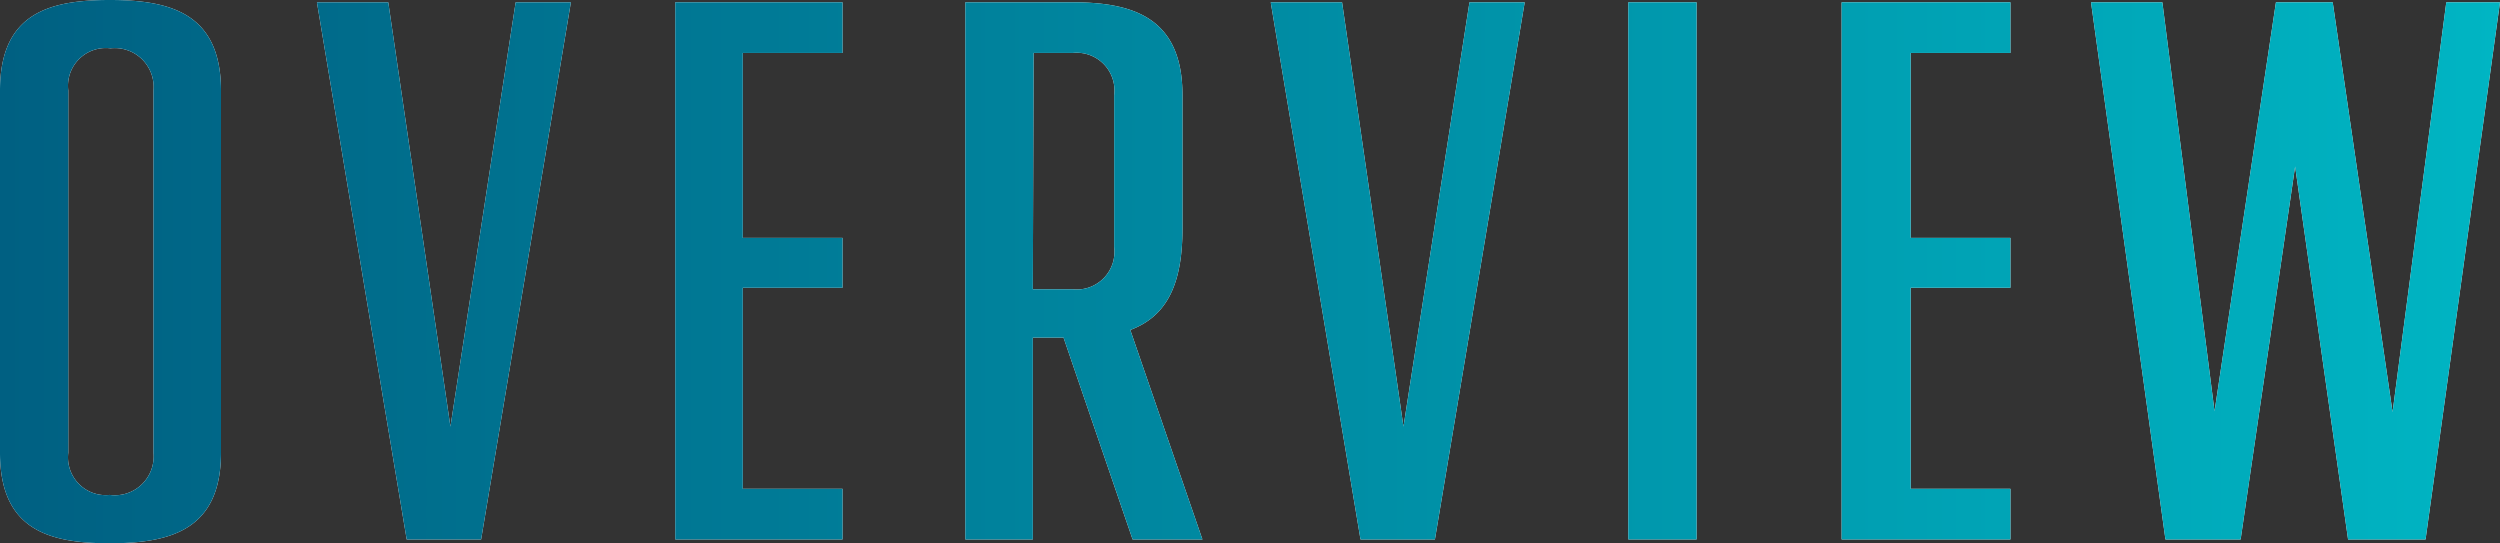
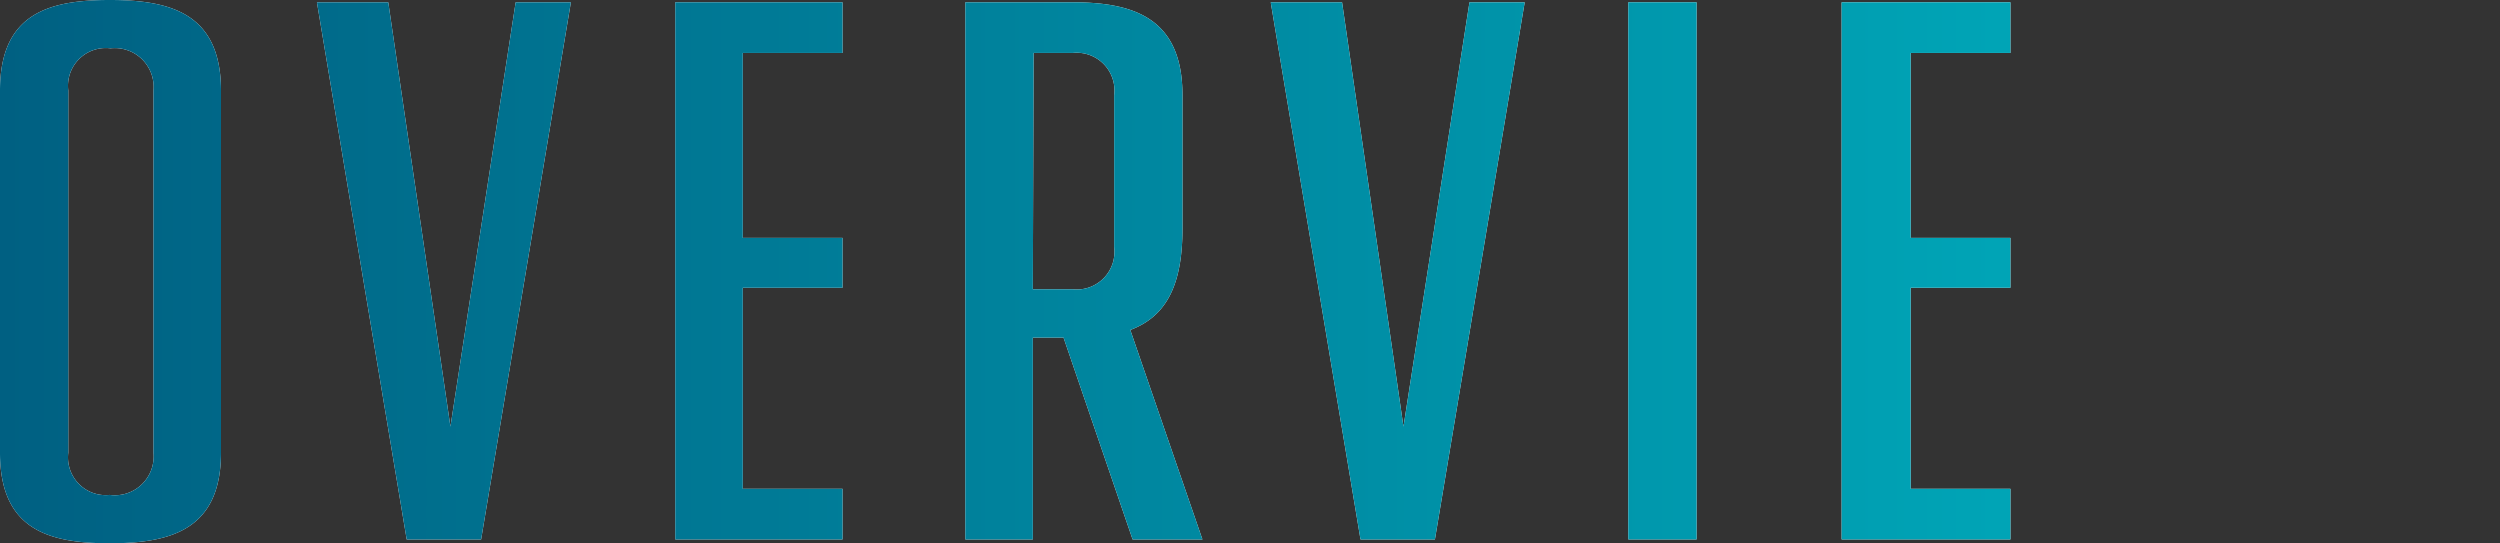
<svg xmlns="http://www.w3.org/2000/svg" viewBox="0 0 162.9 35.4">
  <rect x="0" y="0" width="162.9" height="35.4" fill="#333333" stroke="none" />
  <defs>
    <style>.cls-1{fill:#fff;}.cls-2{fill:url(#新規グラデーションスウォッチ_16);}</style>
    <linearGradient id="新規グラデーションスウォッチ_16" y1="17.7" x2="162.9" y2="17.7" gradientUnits="userSpaceOnUse">
      <stop offset="0" stop-color="#006082" />
      <stop offset="1" stop-color="#00b5c3" />
    </linearGradient>
  </defs>
  <g id="レイヤー_2" data-name="レイヤー 2">
    <g id="design">
      <path class="cls-1" d="M0,29.5V5.9C0,.9,3.15,0,7.15,0S14.4.9,14.4,5.9V29.5c0,5-3.25,5.9-7.25,5.9S0,34.5,0,29.5Zm10,0V5.9a2.53,2.53,0,0,0-2.8-2.75A2.46,2.46,0,0,0,4.45,5.9V29.5a2.46,2.46,0,0,0,2.7,2.75A2.53,2.53,0,0,0,10,29.5Z" />
      <path class="cls-1" d="M37.2.15l-5.85,35H26.5L20.65.15H25.3L29.35,27.8,33.6.15Z" />
      <path class="cls-1" d="M48.4,3.45V15.5h6.5v3.25H48.4v13.1h6.5v3.3H44V.15H54.9v3.3Z" />
      <path class="cls-1" d="M69.3,22h-2V35.15H62.9V.15h7c4,0,7.15,1.05,7.15,6.05v8.7c0,3.6-1,5.7-3.4,6.6l4.7,13.65H73.8Zm-2-3.15H69.9a2.46,2.46,0,0,0,2.7-2.75V6.2a2.46,2.46,0,0,0-2.7-2.75H67.35Z" />
      <path class="cls-1" d="M99.35.15l-5.85,35H88.65L82.8.15h4.65l4,27.65L95.75.15Z" />
-       <path class="cls-1" d="M106.1.15h4.45v35H106.1Z" />
+       <path class="cls-1" d="M106.1.15h4.45v35H106.1" />
      <path class="cls-1" d="M124.5,3.45V15.5H131v3.25h-6.5v13.1H131v3.3h-11V.15h11v3.3Z" />
-       <path class="cls-1" d="M162.9.15l-4.85,35H153l-3.45-24.3L146,35.15H141.1l-4.85-35h4.65l3.4,26.65,4-26.65H152l3.9,26.7L159.4.15Z" />
      <path class="cls-2" d="M0,29.5V5.9C0,.9,3.15,0,7.15,0S14.4.9,14.4,5.9V29.5c0,5-3.25,5.9-7.25,5.9S0,34.5,0,29.5Zm10,0V5.9a2.53,2.53,0,0,0-2.8-2.75A2.46,2.46,0,0,0,4.45,5.9V29.5a2.46,2.46,0,0,0,2.7,2.75A2.53,2.53,0,0,0,10,29.5Z" />
      <path class="cls-2" d="M37.2.15l-5.85,35H26.5L20.65.15H25.3L29.35,27.8,33.6.15Z" />
      <path class="cls-2" d="M48.4,3.45V15.5h6.5v3.25H48.4v13.1h6.5v3.3H44V.15H54.9v3.3Z" />
      <path class="cls-2" d="M69.3,22h-2V35.15H62.9V.15h7c4,0,7.15,1.05,7.15,6.05v8.7c0,3.6-1,5.7-3.4,6.6l4.7,13.65H73.8Zm-2-3.15H69.9a2.46,2.46,0,0,0,2.7-2.75V6.2a2.46,2.46,0,0,0-2.7-2.75H67.35Z" />
      <path class="cls-2" d="M99.35.15l-5.85,35H88.65L82.8.15h4.65l4,27.65L95.75.15Z" />
      <path class="cls-2" d="M106.1.15h4.45v35H106.1Z" />
      <path class="cls-2" d="M124.5,3.45V15.5H131v3.25h-6.5v13.1H131v3.3h-11V.15h11v3.3Z" />
-       <path class="cls-2" d="M162.9.15l-4.85,35H153l-3.45-24.3L146,35.15H141.1l-4.85-35h4.65l3.4,26.65,4-26.65H152l3.9,26.7L159.4.15Z" />
    </g>
  </g>
</svg>